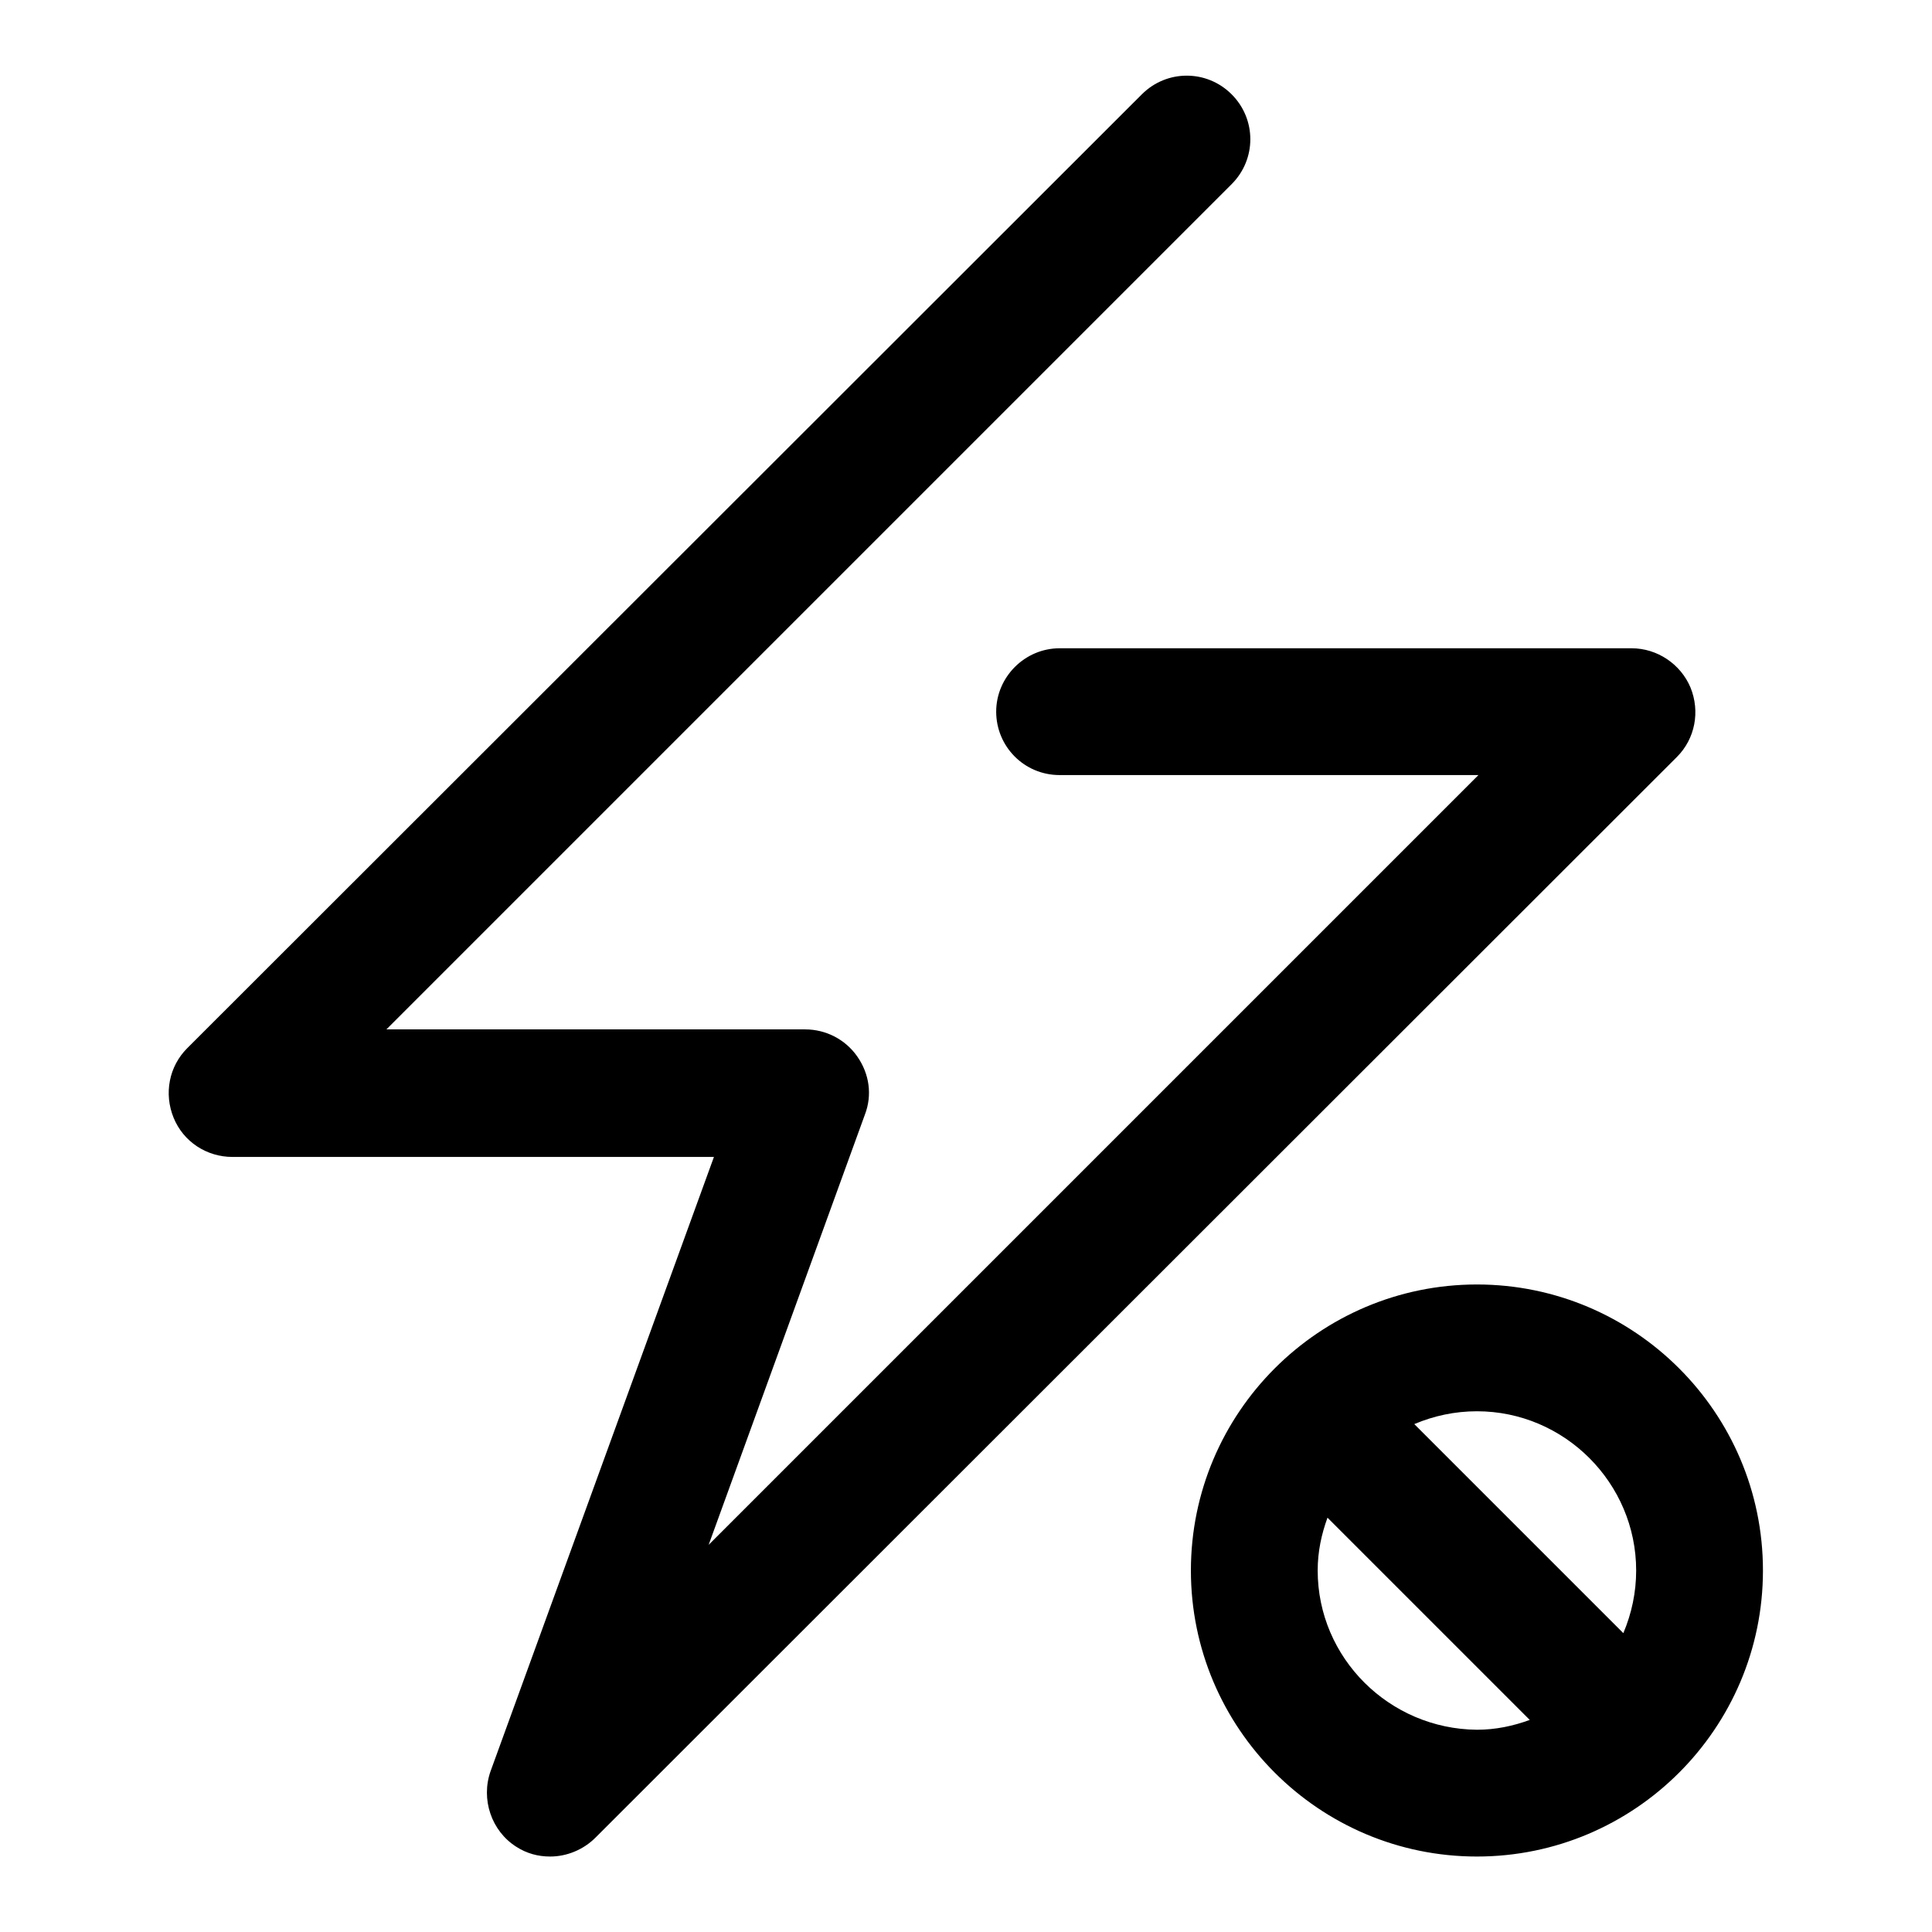
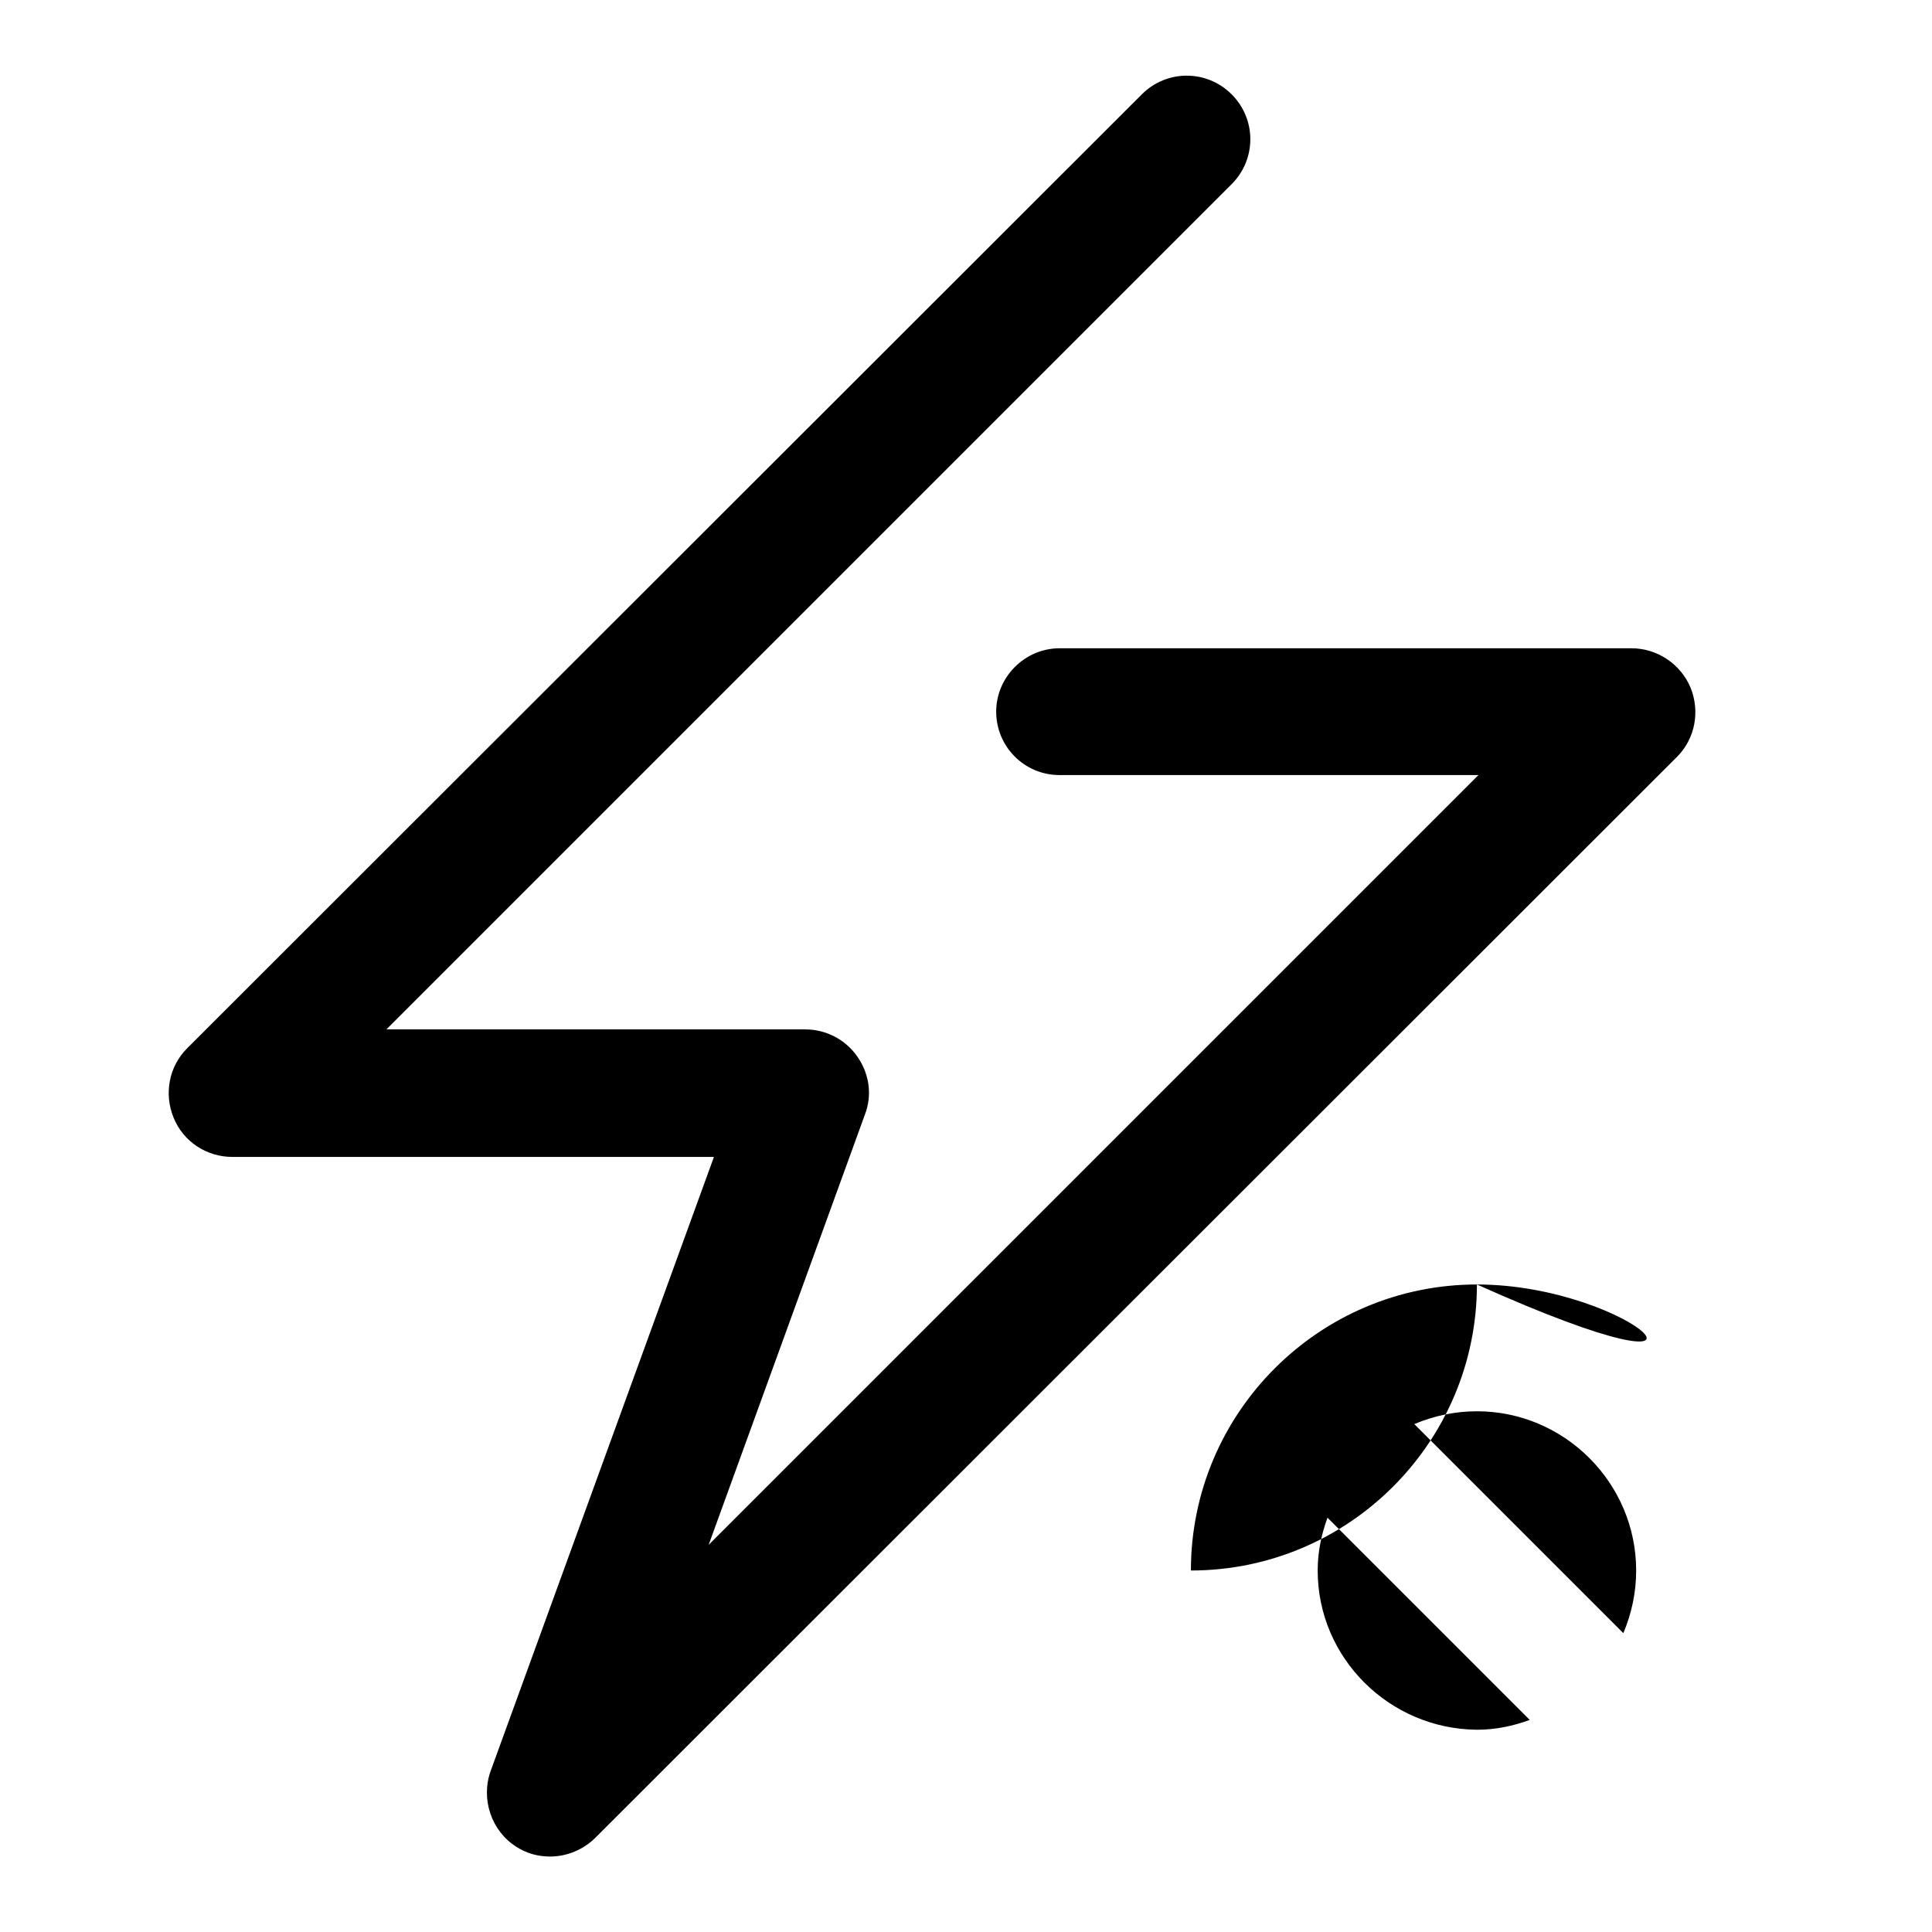
<svg xmlns="http://www.w3.org/2000/svg" version="1.1" x="0px" y="0px" viewBox="0 0 256 256" enable-background="new 0 0 256 256" xml:space="preserve">
  <g>
-     <path fill="#000000" d="M72.9,246c-1.6,0-3.1-0.4-4.5-1.3c-3.3-2.1-4.7-6.3-3.4-10l29.6-81.4H30.8c-3.4,0-6.5-2-7.8-5.2 c-1.3-3.2-0.6-6.8,1.8-9.2L151.3,12.5c3.3-3.3,8.6-3.3,11.9,0c3.3,3.3,3.3,8.6,0,11.9l-112,112h55.5c2.7,0,5.3,1.3,6.9,3.6 c1.6,2.3,2,5.1,1,7.7l-20.7,57l102-102h-55.5c-4.7,0-8.4-3.8-8.4-8.4s3.8-8.4,8.4-8.4h75.8c3.4,0,6.5,2.1,7.8,5.2 c1.3,3.2,0.6,6.8-1.8,9.2L78.9,243.5C77.3,245.1,75.1,246,72.9,246z M195.7,170.2c-20.9,0-37.9,17-37.9,37.9 c0,20.9,17,37.9,37.9,37.9c20.9,0,37.9-17,37.9-37.9C233.6,187.2,216.6,170.2,195.7,170.2z M216.8,208.1c0,2.9-0.6,5.7-1.7,8.3 l-27.7-27.7c2.6-1.1,5.4-1.7,8.3-1.7C207.3,187,216.8,196.5,216.8,208.1z M174.6,208.1c0-2.5,0.5-4.8,1.3-7l26.8,26.8 c-2.2,0.8-4.5,1.3-7,1.3C184.1,229.1,174.6,219.7,174.6,208.1z" />
+     <path fill="#000000" d="M72.9,246c-1.6,0-3.1-0.4-4.5-1.3c-3.3-2.1-4.7-6.3-3.4-10l29.6-81.4H30.8c-3.4,0-6.5-2-7.8-5.2 c-1.3-3.2-0.6-6.8,1.8-9.2L151.3,12.5c3.3-3.3,8.6-3.3,11.9,0c3.3,3.3,3.3,8.6,0,11.9l-112,112h55.5c2.7,0,5.3,1.3,6.9,3.6 c1.6,2.3,2,5.1,1,7.7l-20.7,57l102-102h-55.5c-4.7,0-8.4-3.8-8.4-8.4s3.8-8.4,8.4-8.4h75.8c3.4,0,6.5,2.1,7.8,5.2 c1.3,3.2,0.6,6.8-1.8,9.2L78.9,243.5C77.3,245.1,75.1,246,72.9,246z M195.7,170.2c-20.9,0-37.9,17-37.9,37.9 c20.9,0,37.9-17,37.9-37.9C233.6,187.2,216.6,170.2,195.7,170.2z M216.8,208.1c0,2.9-0.6,5.7-1.7,8.3 l-27.7-27.7c2.6-1.1,5.4-1.7,8.3-1.7C207.3,187,216.8,196.5,216.8,208.1z M174.6,208.1c0-2.5,0.5-4.8,1.3-7l26.8,26.8 c-2.2,0.8-4.5,1.3-7,1.3C184.1,229.1,174.6,219.7,174.6,208.1z" />
  </g>
</svg>